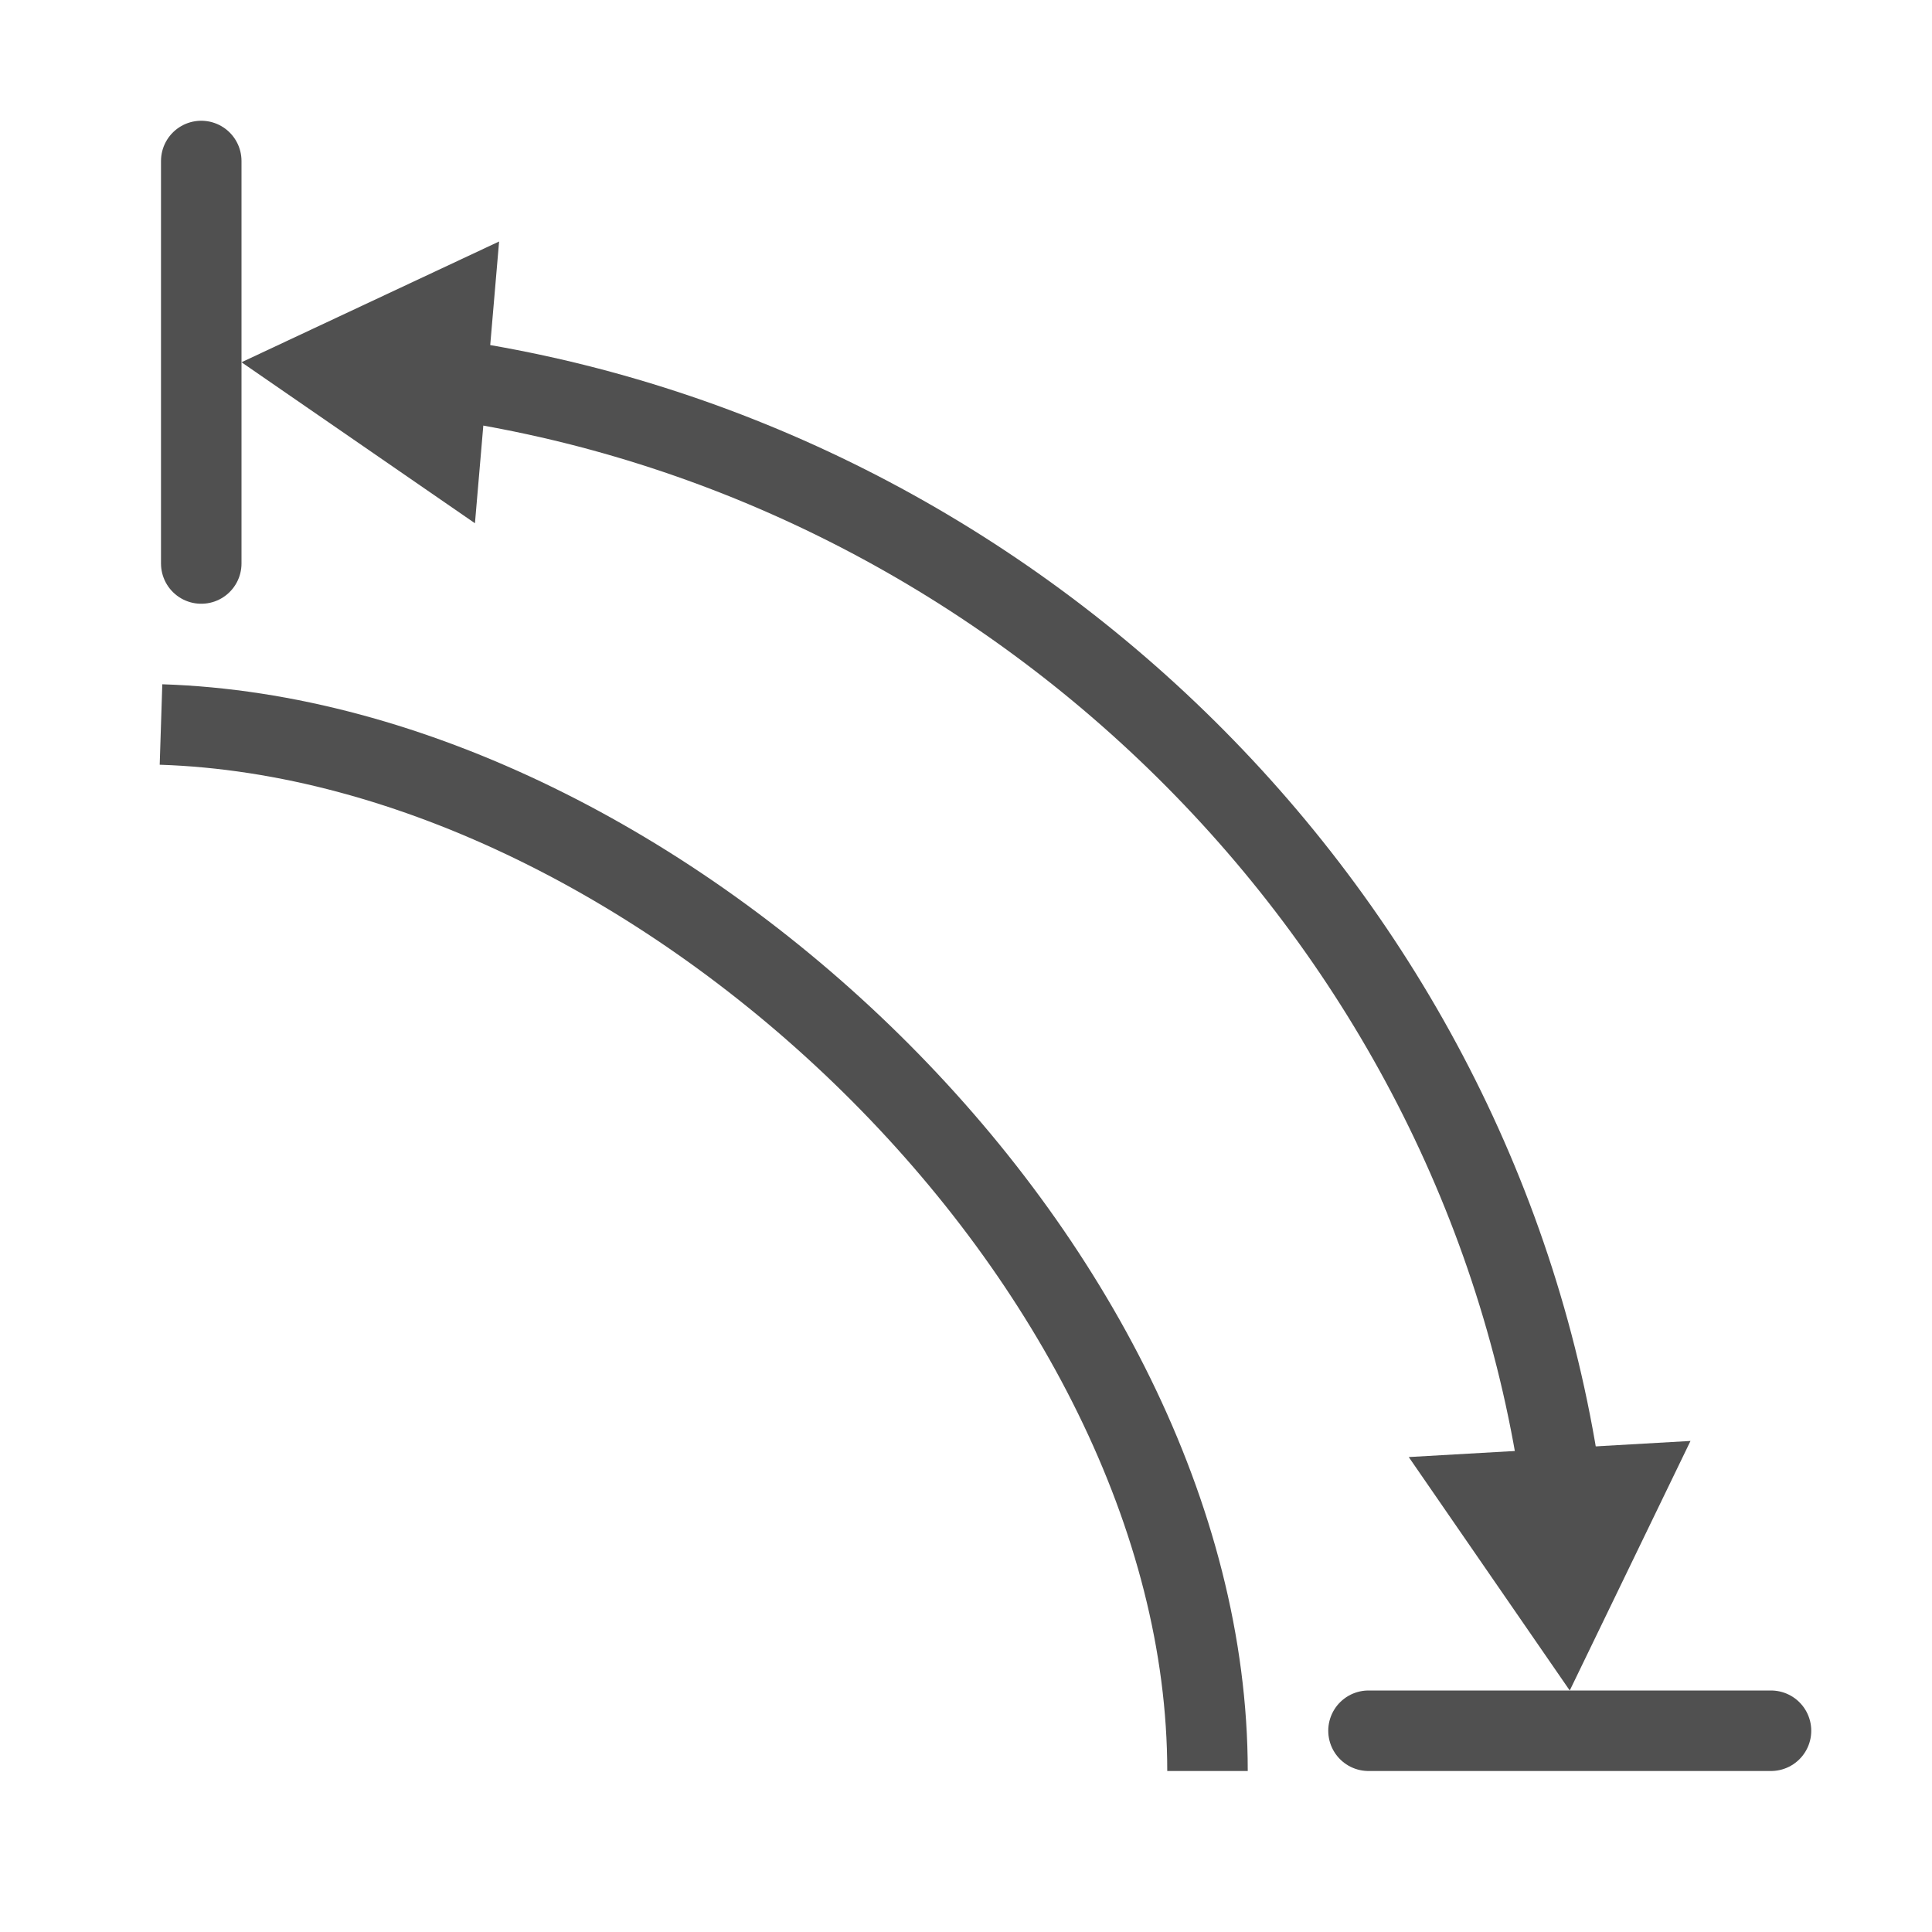
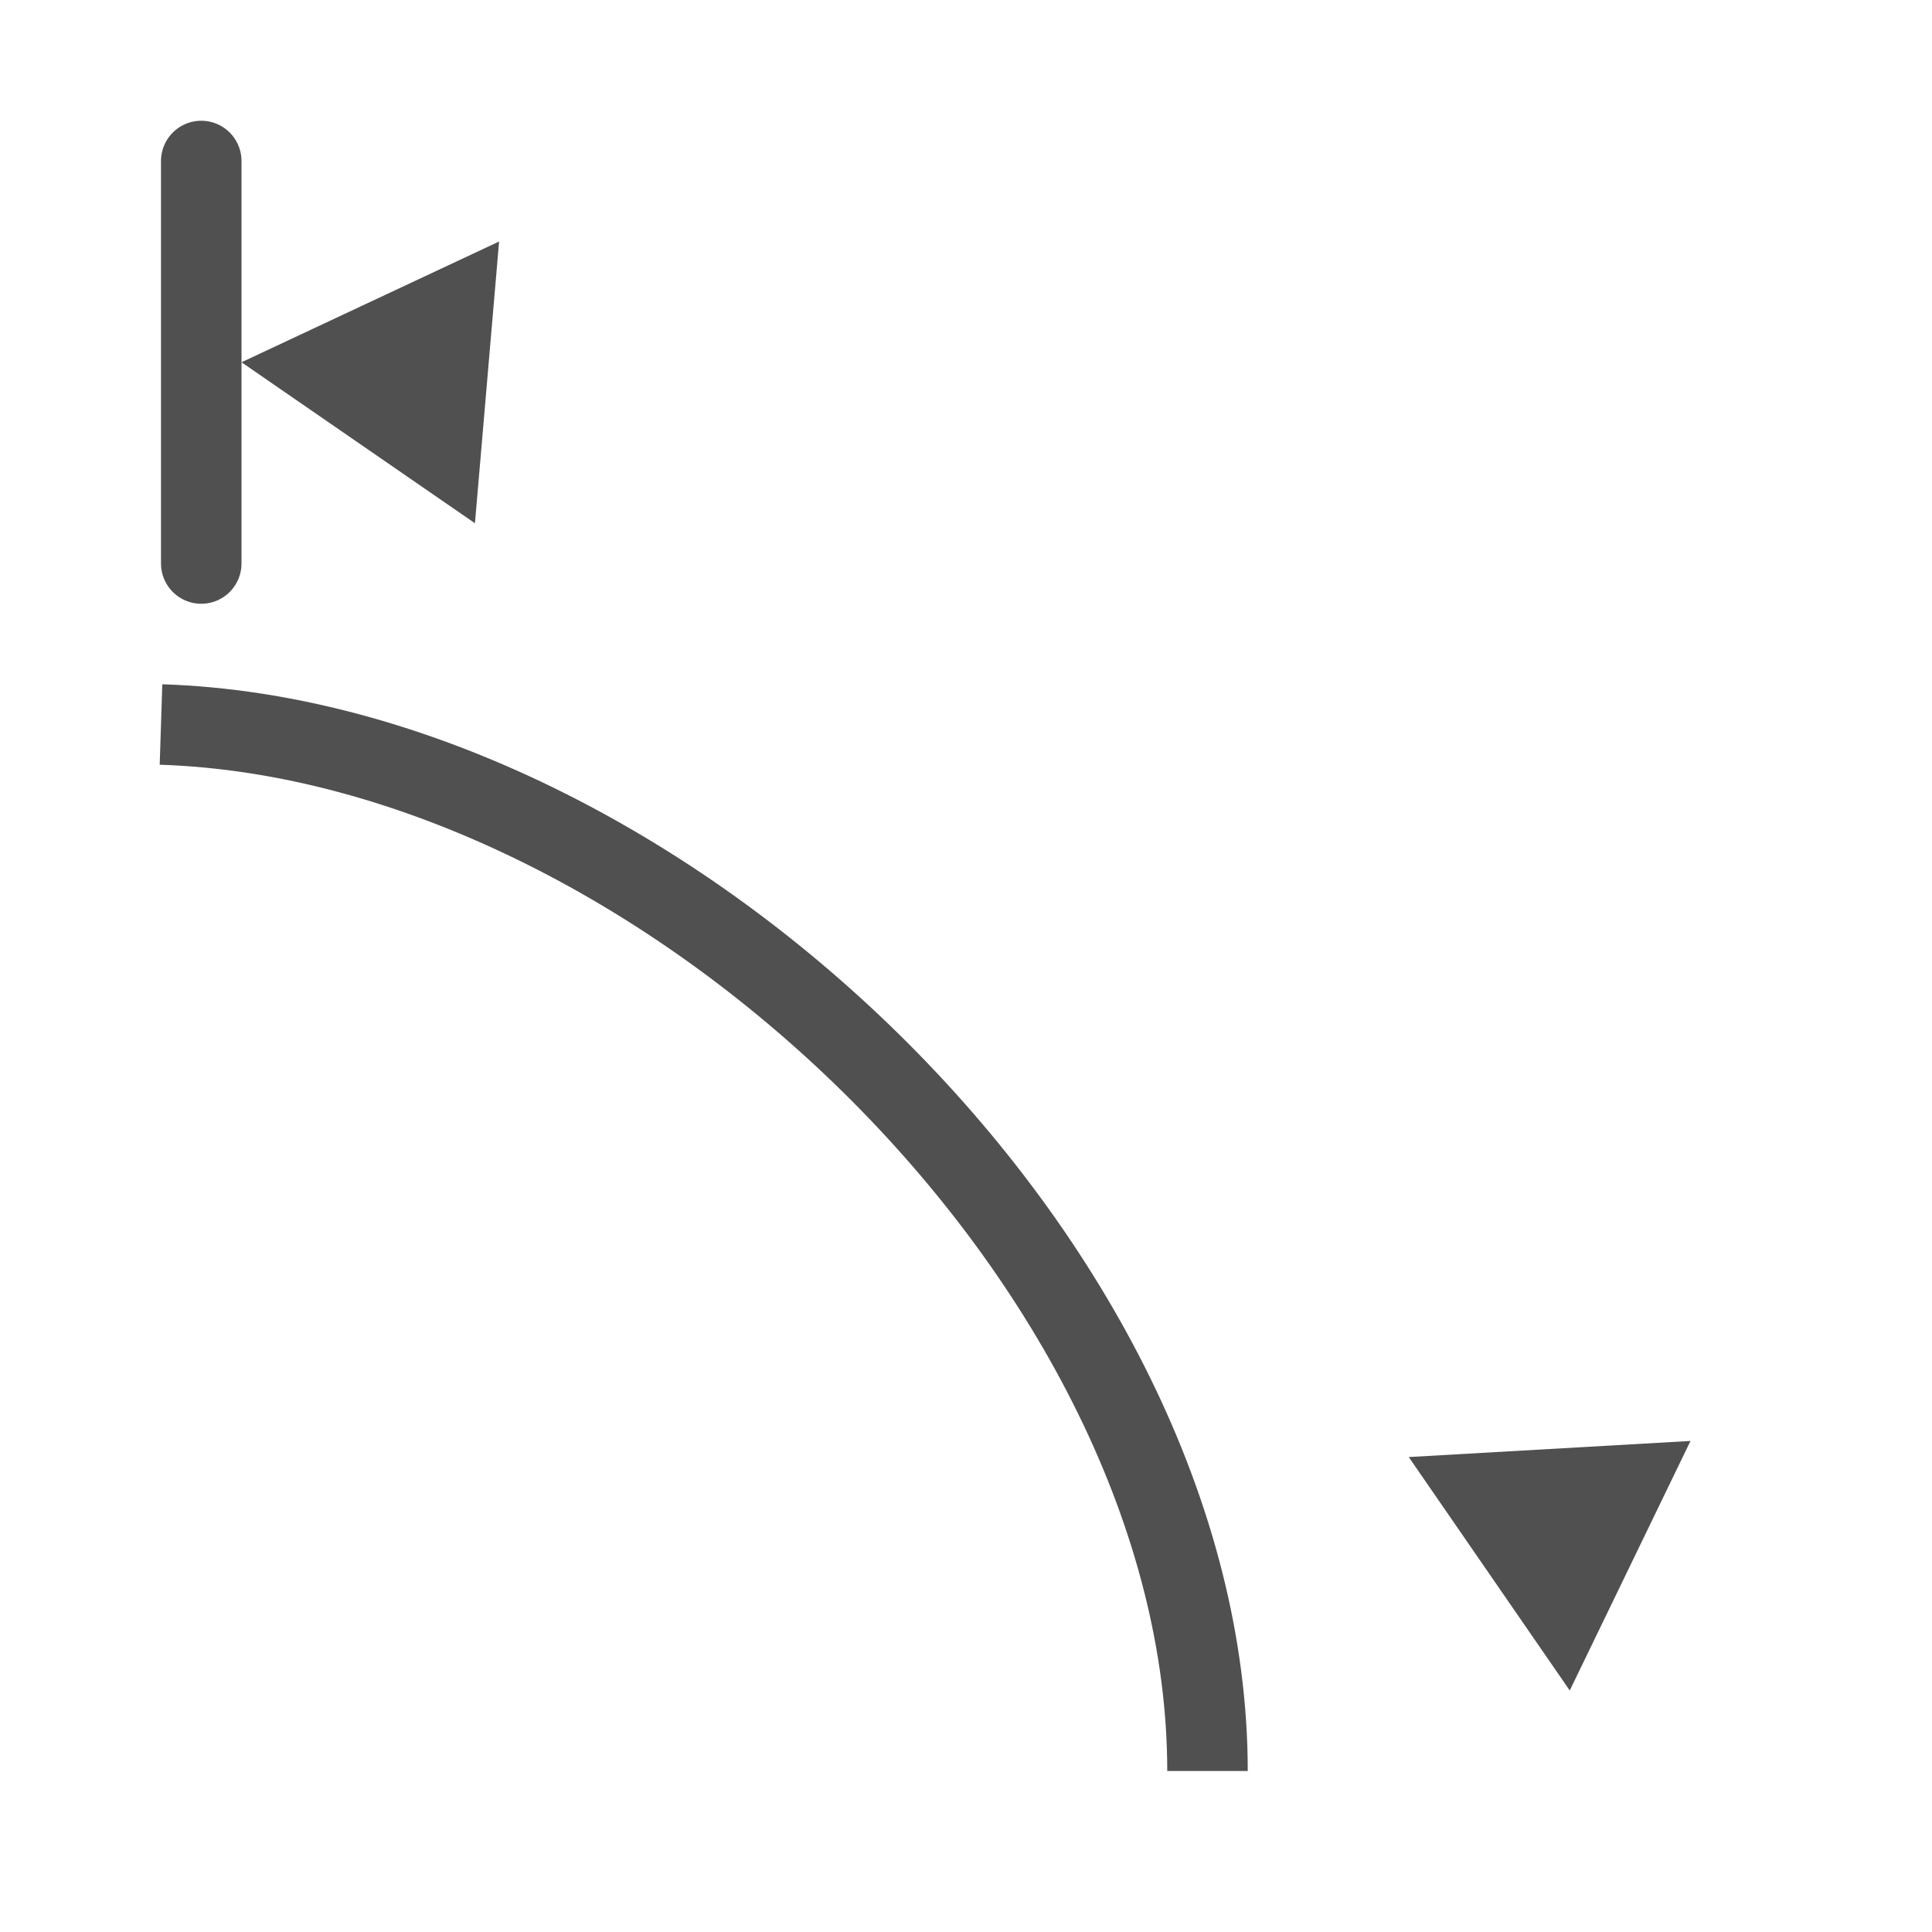
<svg xmlns="http://www.w3.org/2000/svg" version="1.1" x="0px" y="0px" width="24px" height="24px" viewBox="0 0 24 24" style="enable-background:new 0 0 24 24;" xml:space="preserve">
  <style type="text/css">
	.st32{fill:#505050;}
	.st42{fill:none;stroke:#505050;stroke-linecap:round;stroke-miterlimit:10;}
	.st44{fill:none;stroke:#505050;stroke-miterlimit:10;}
</style>
  <g id="optimiert">
    <line class="st42" x1="2.5" y1="2" x2="2.5" y2="7" />
-     <line class="st42" x1="22" y1="21.5" x2="17" y2="21.5" />
-     <path class="st44" d="M19.4,18.5C18.4,11.4,12.6,5.7,5.5,4.7" />
    <polygon class="st32" points="21,17.9 19.5,21 17.5,18.1  " />
    <polygon class="st32" points="6.2,3 3,4.5 5.9,6.5  " />
    <path class="st44" d="M15,22C15,15.7,8.2,9.2,2,9" />
  </g>
</svg>